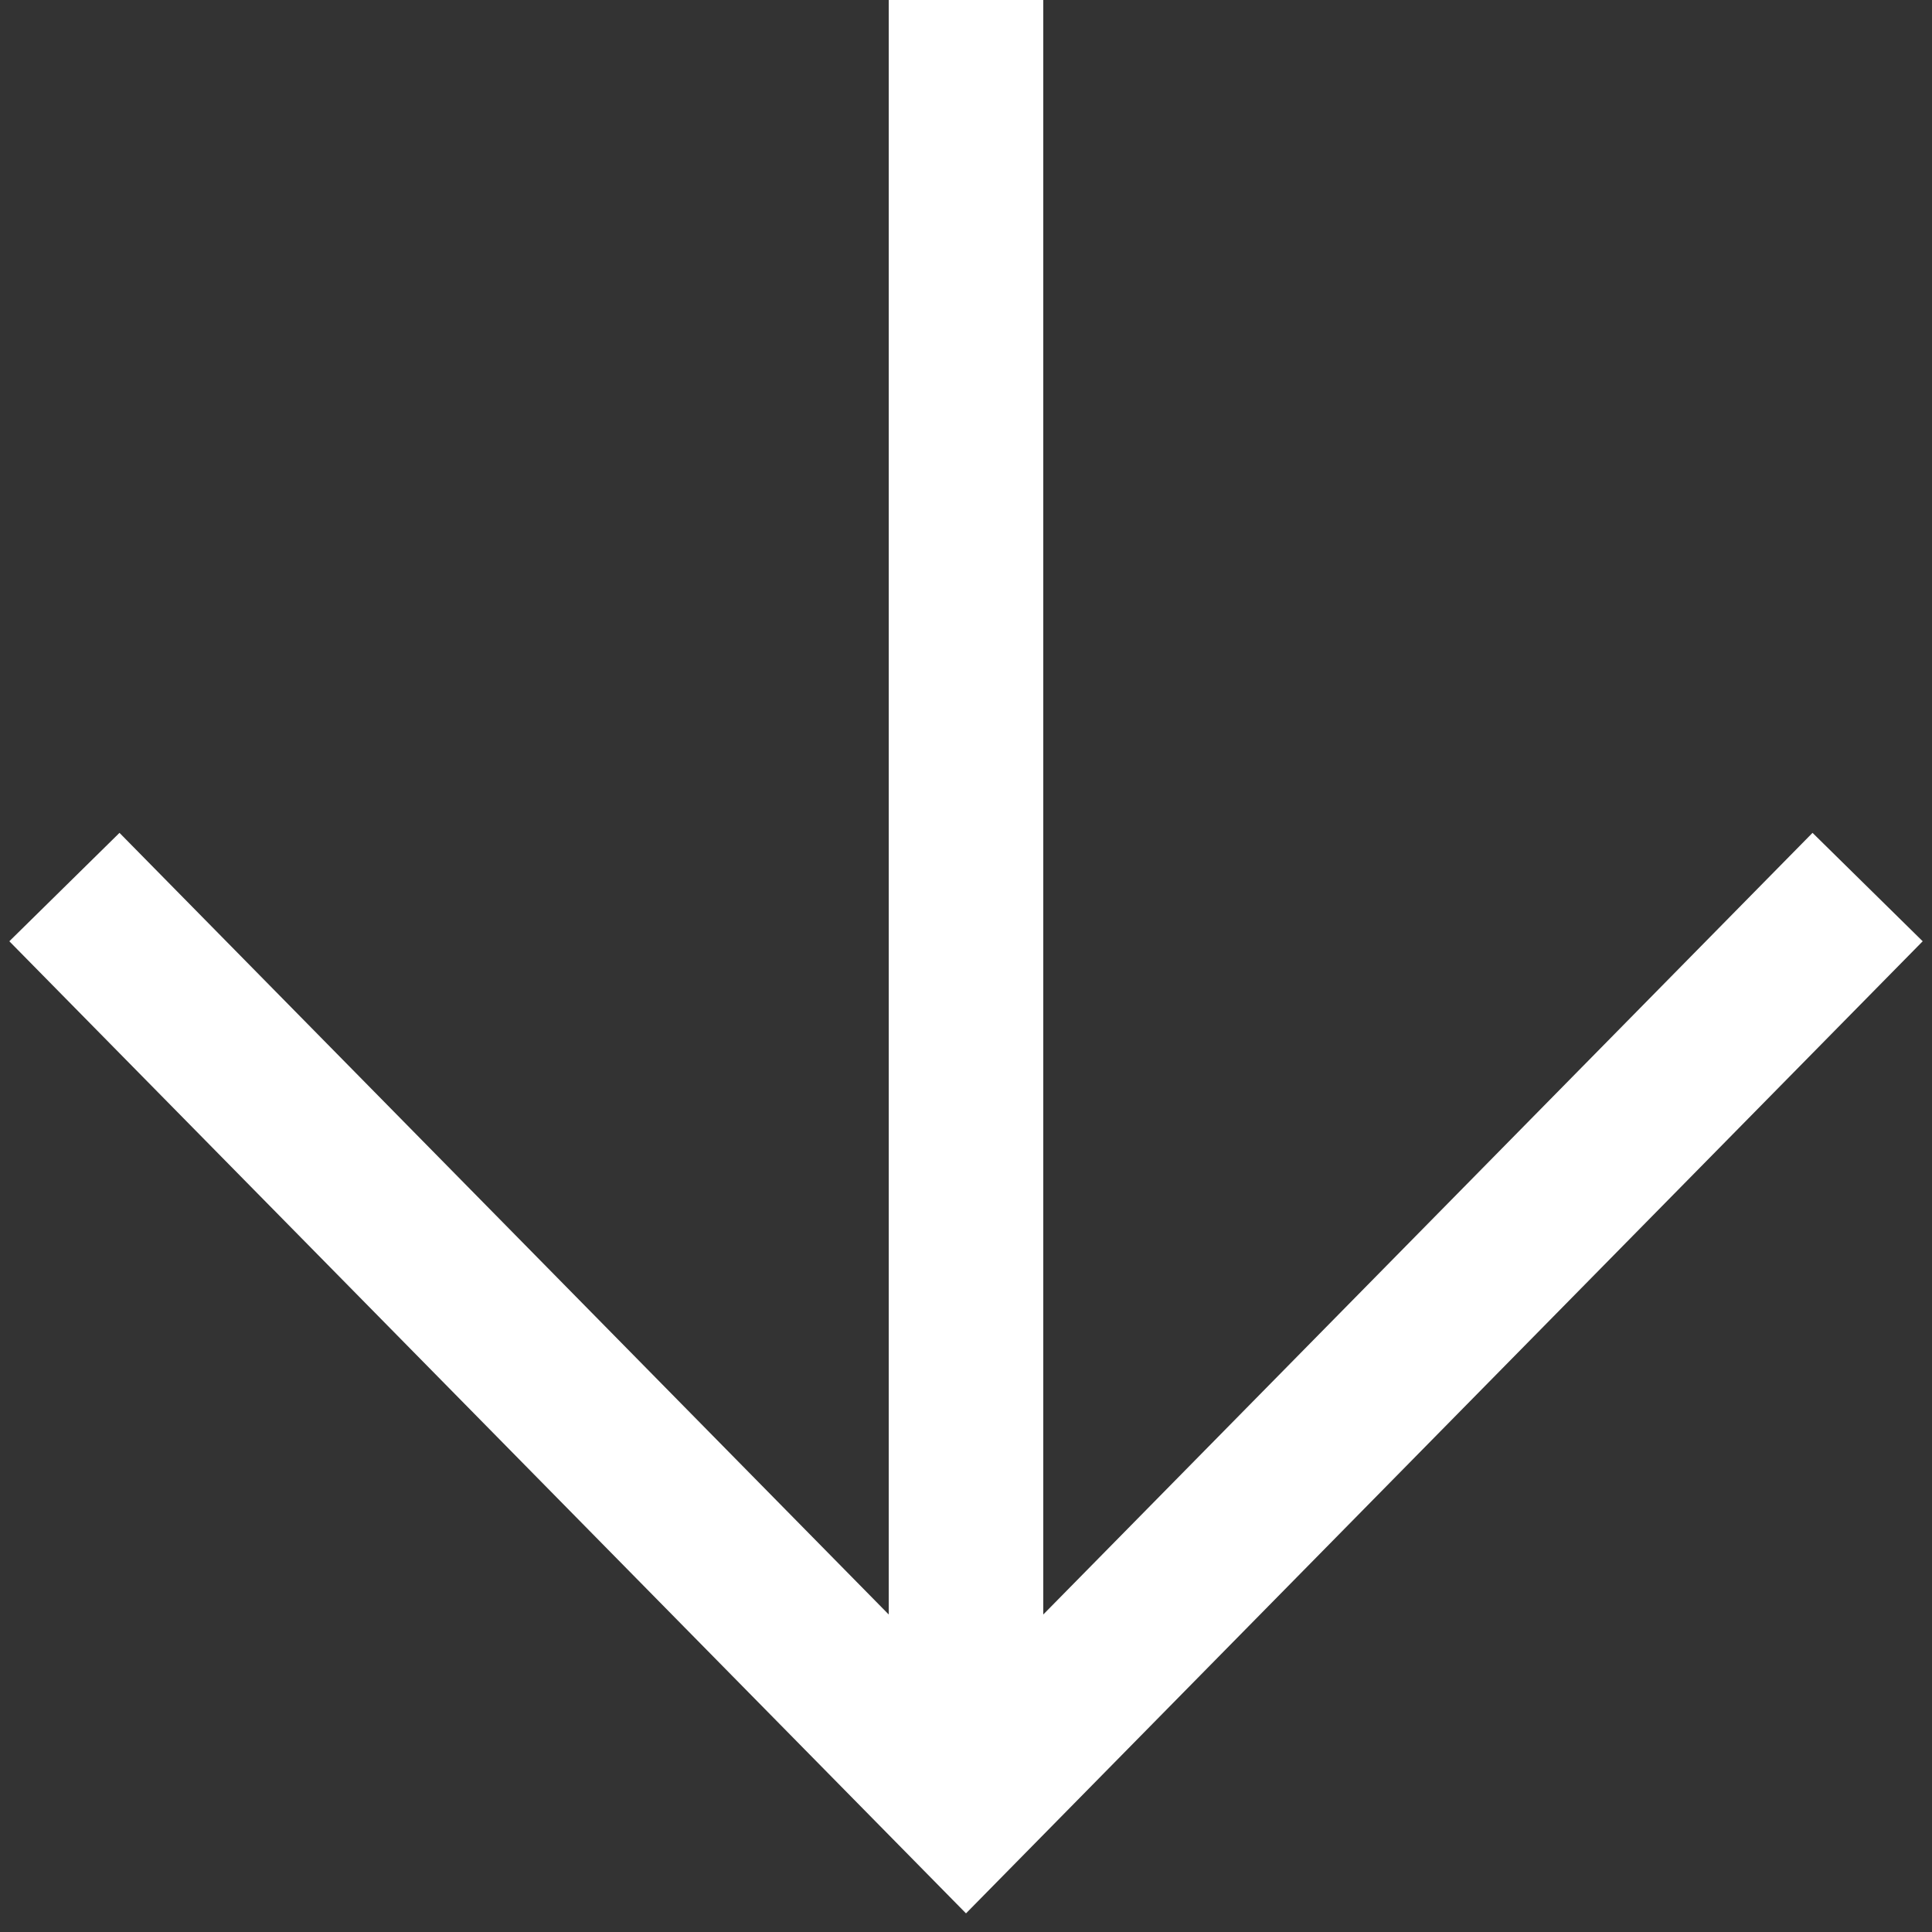
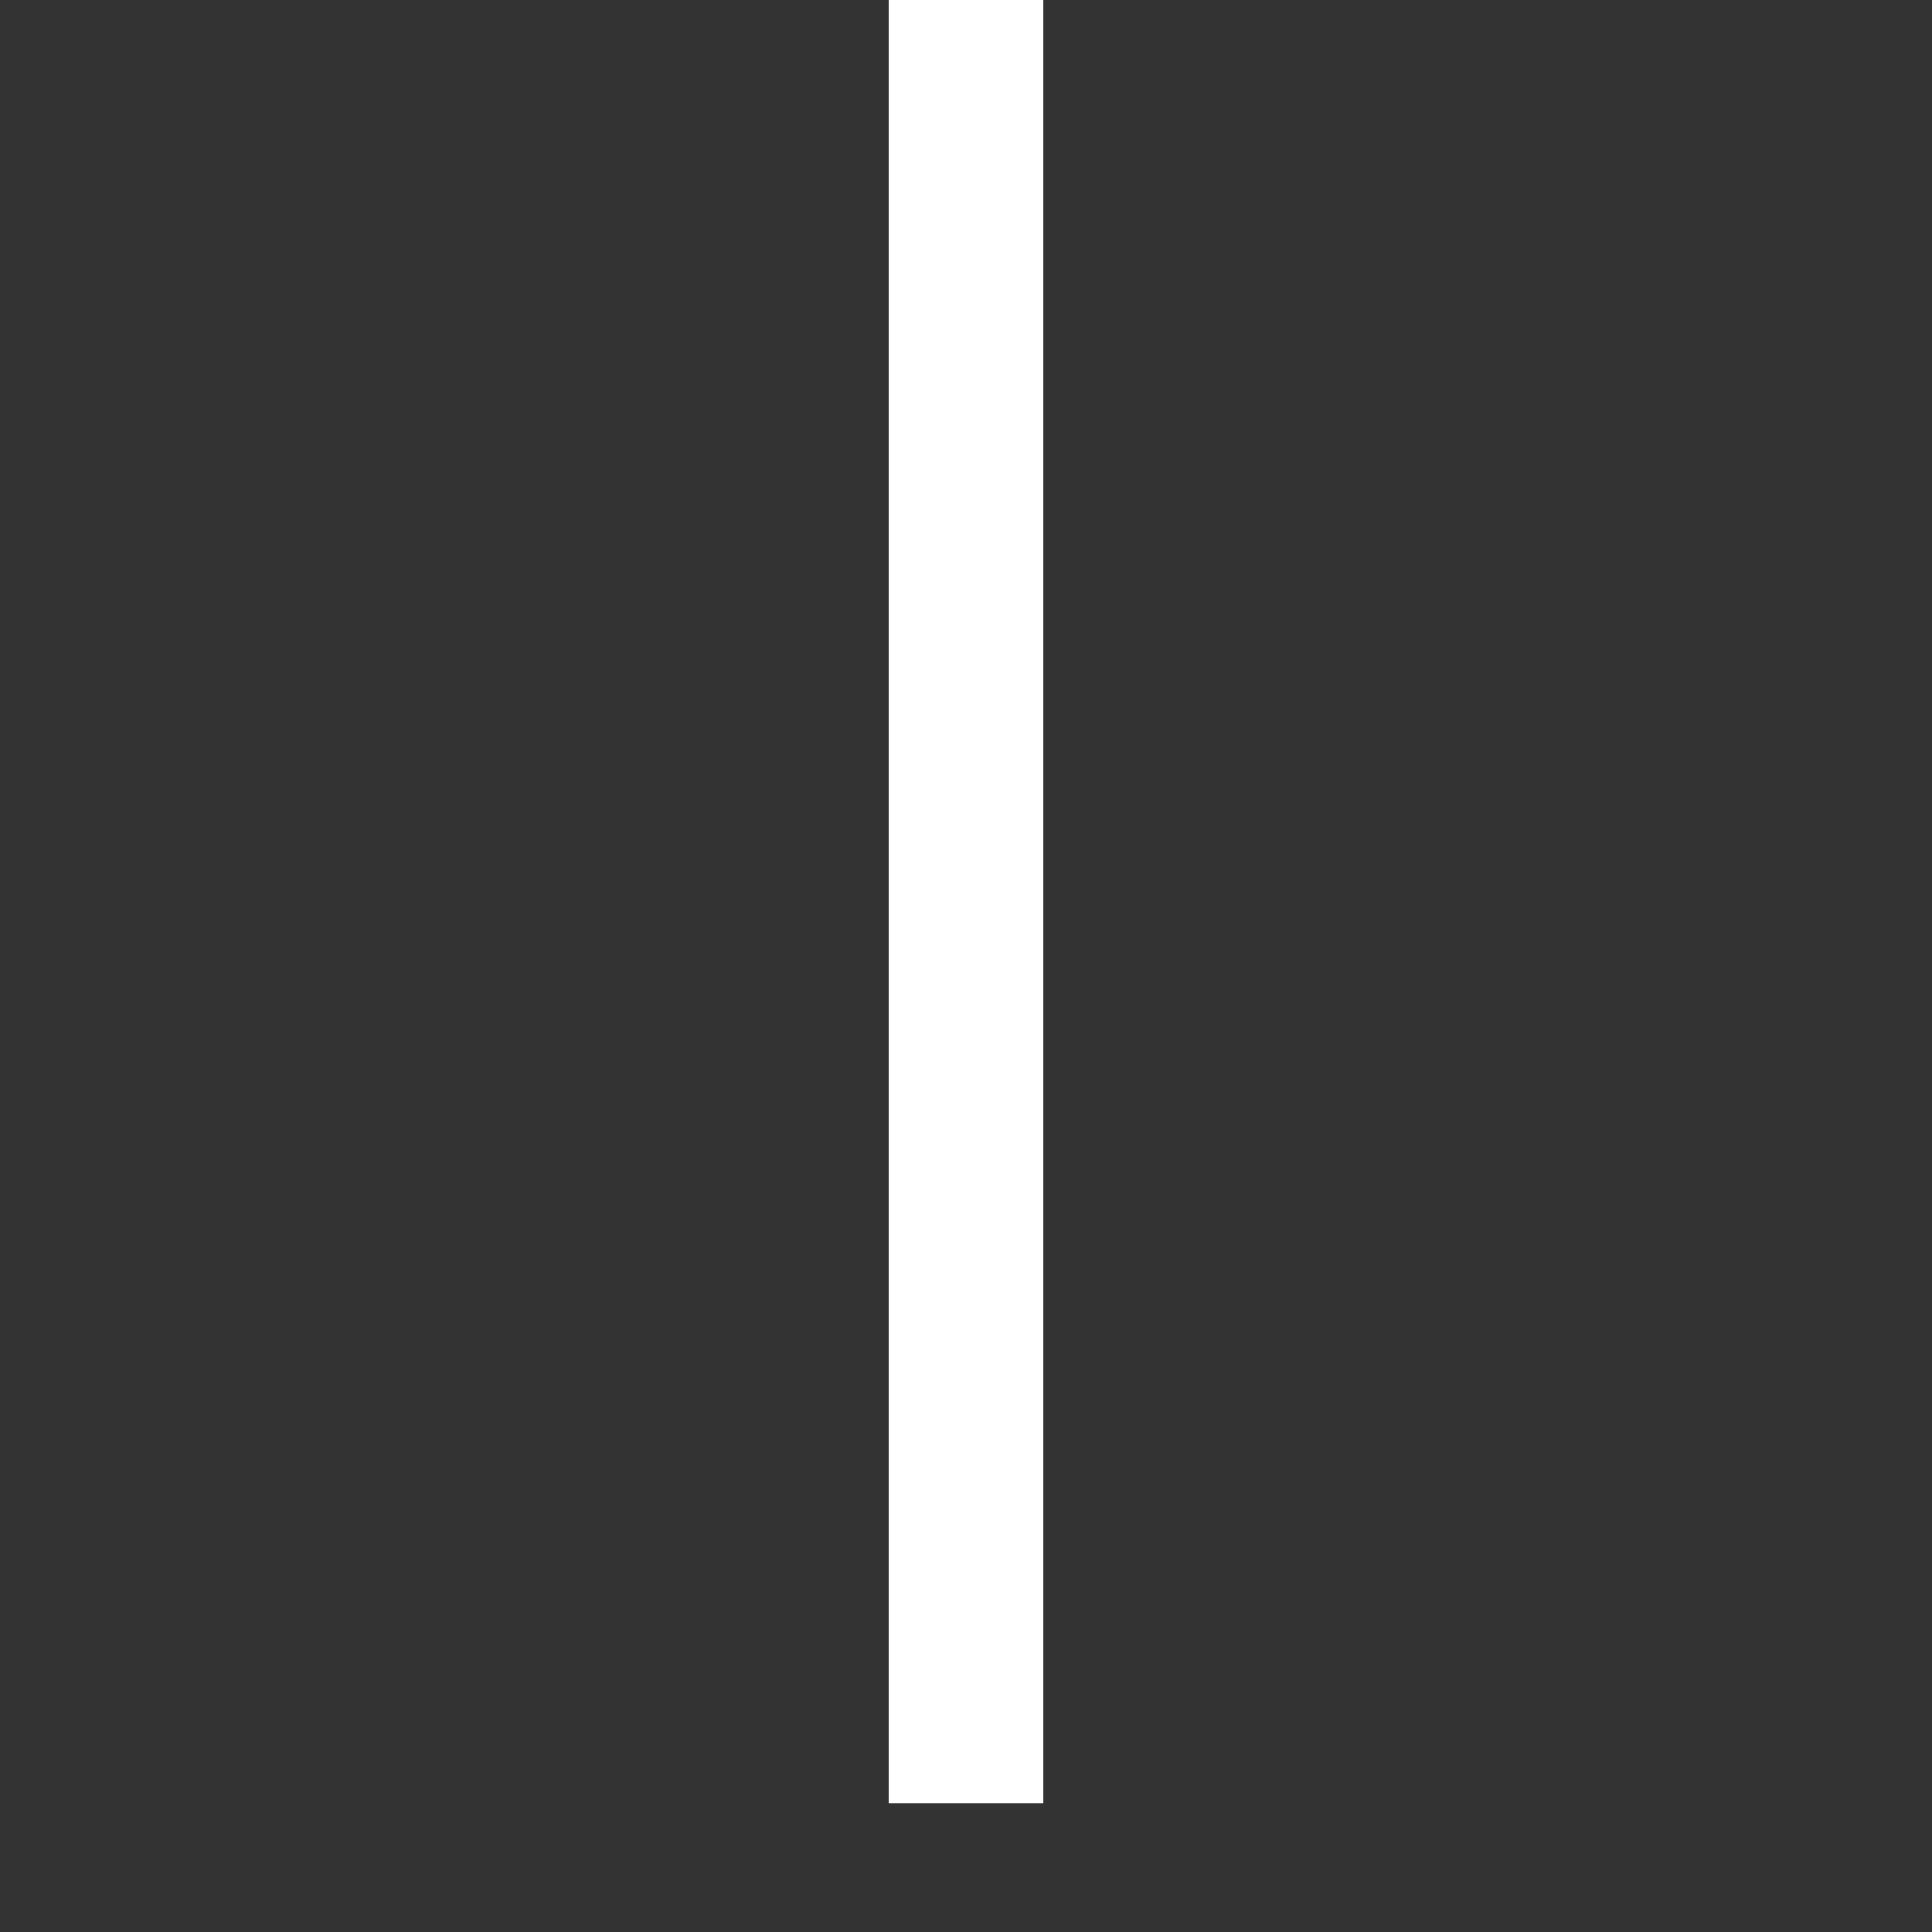
<svg xmlns="http://www.w3.org/2000/svg" width="100" height="100" viewBox="0 0 100 100" fill="none">
  <rect x="0" y="0" width="100" height="100" fill="#333333" stroke="none" />
  <g clip-path="url(#clip0)">
    <path d="M50 0L50 93.333" stroke="white" stroke-width="8" />
-     <path d="M3.334 45.914L50 93.333L96.667 45.914" stroke="white" stroke-width="8" />
  </g>
  <defs>
    <clipPath id="clip0">
      <rect width="100" height="100" fill="white" />
    </clipPath>
  </defs>
</svg>